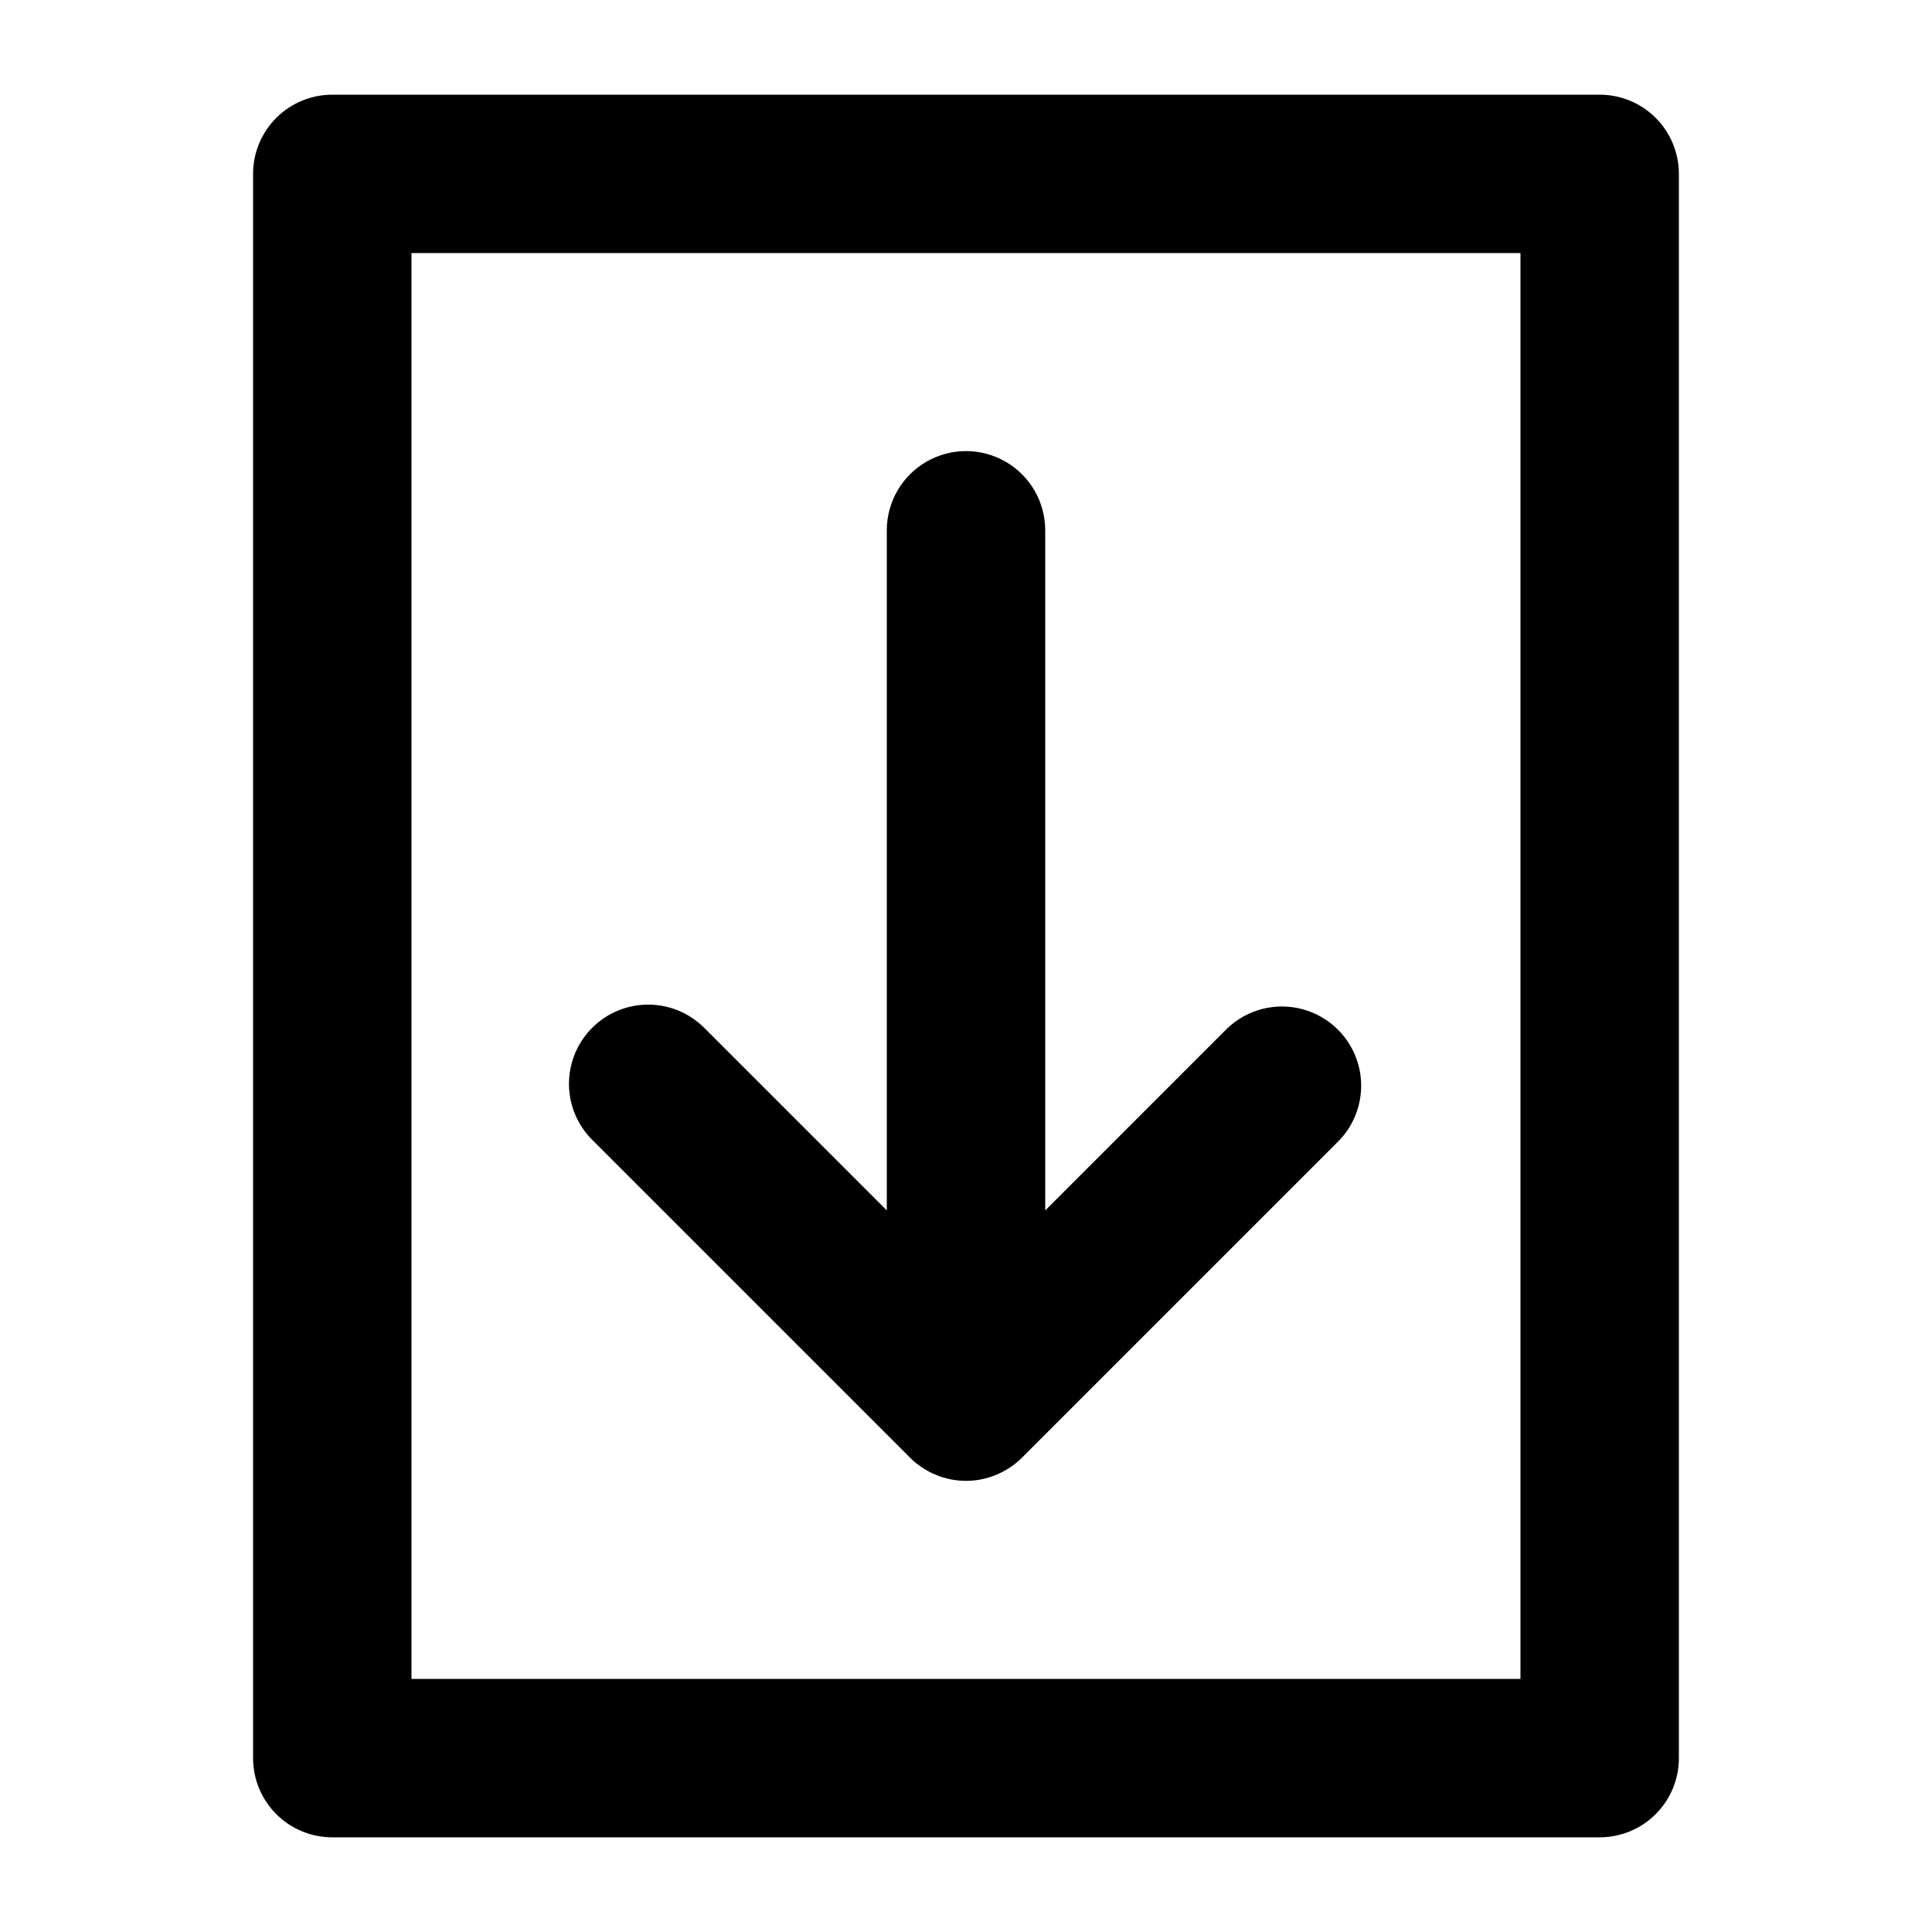
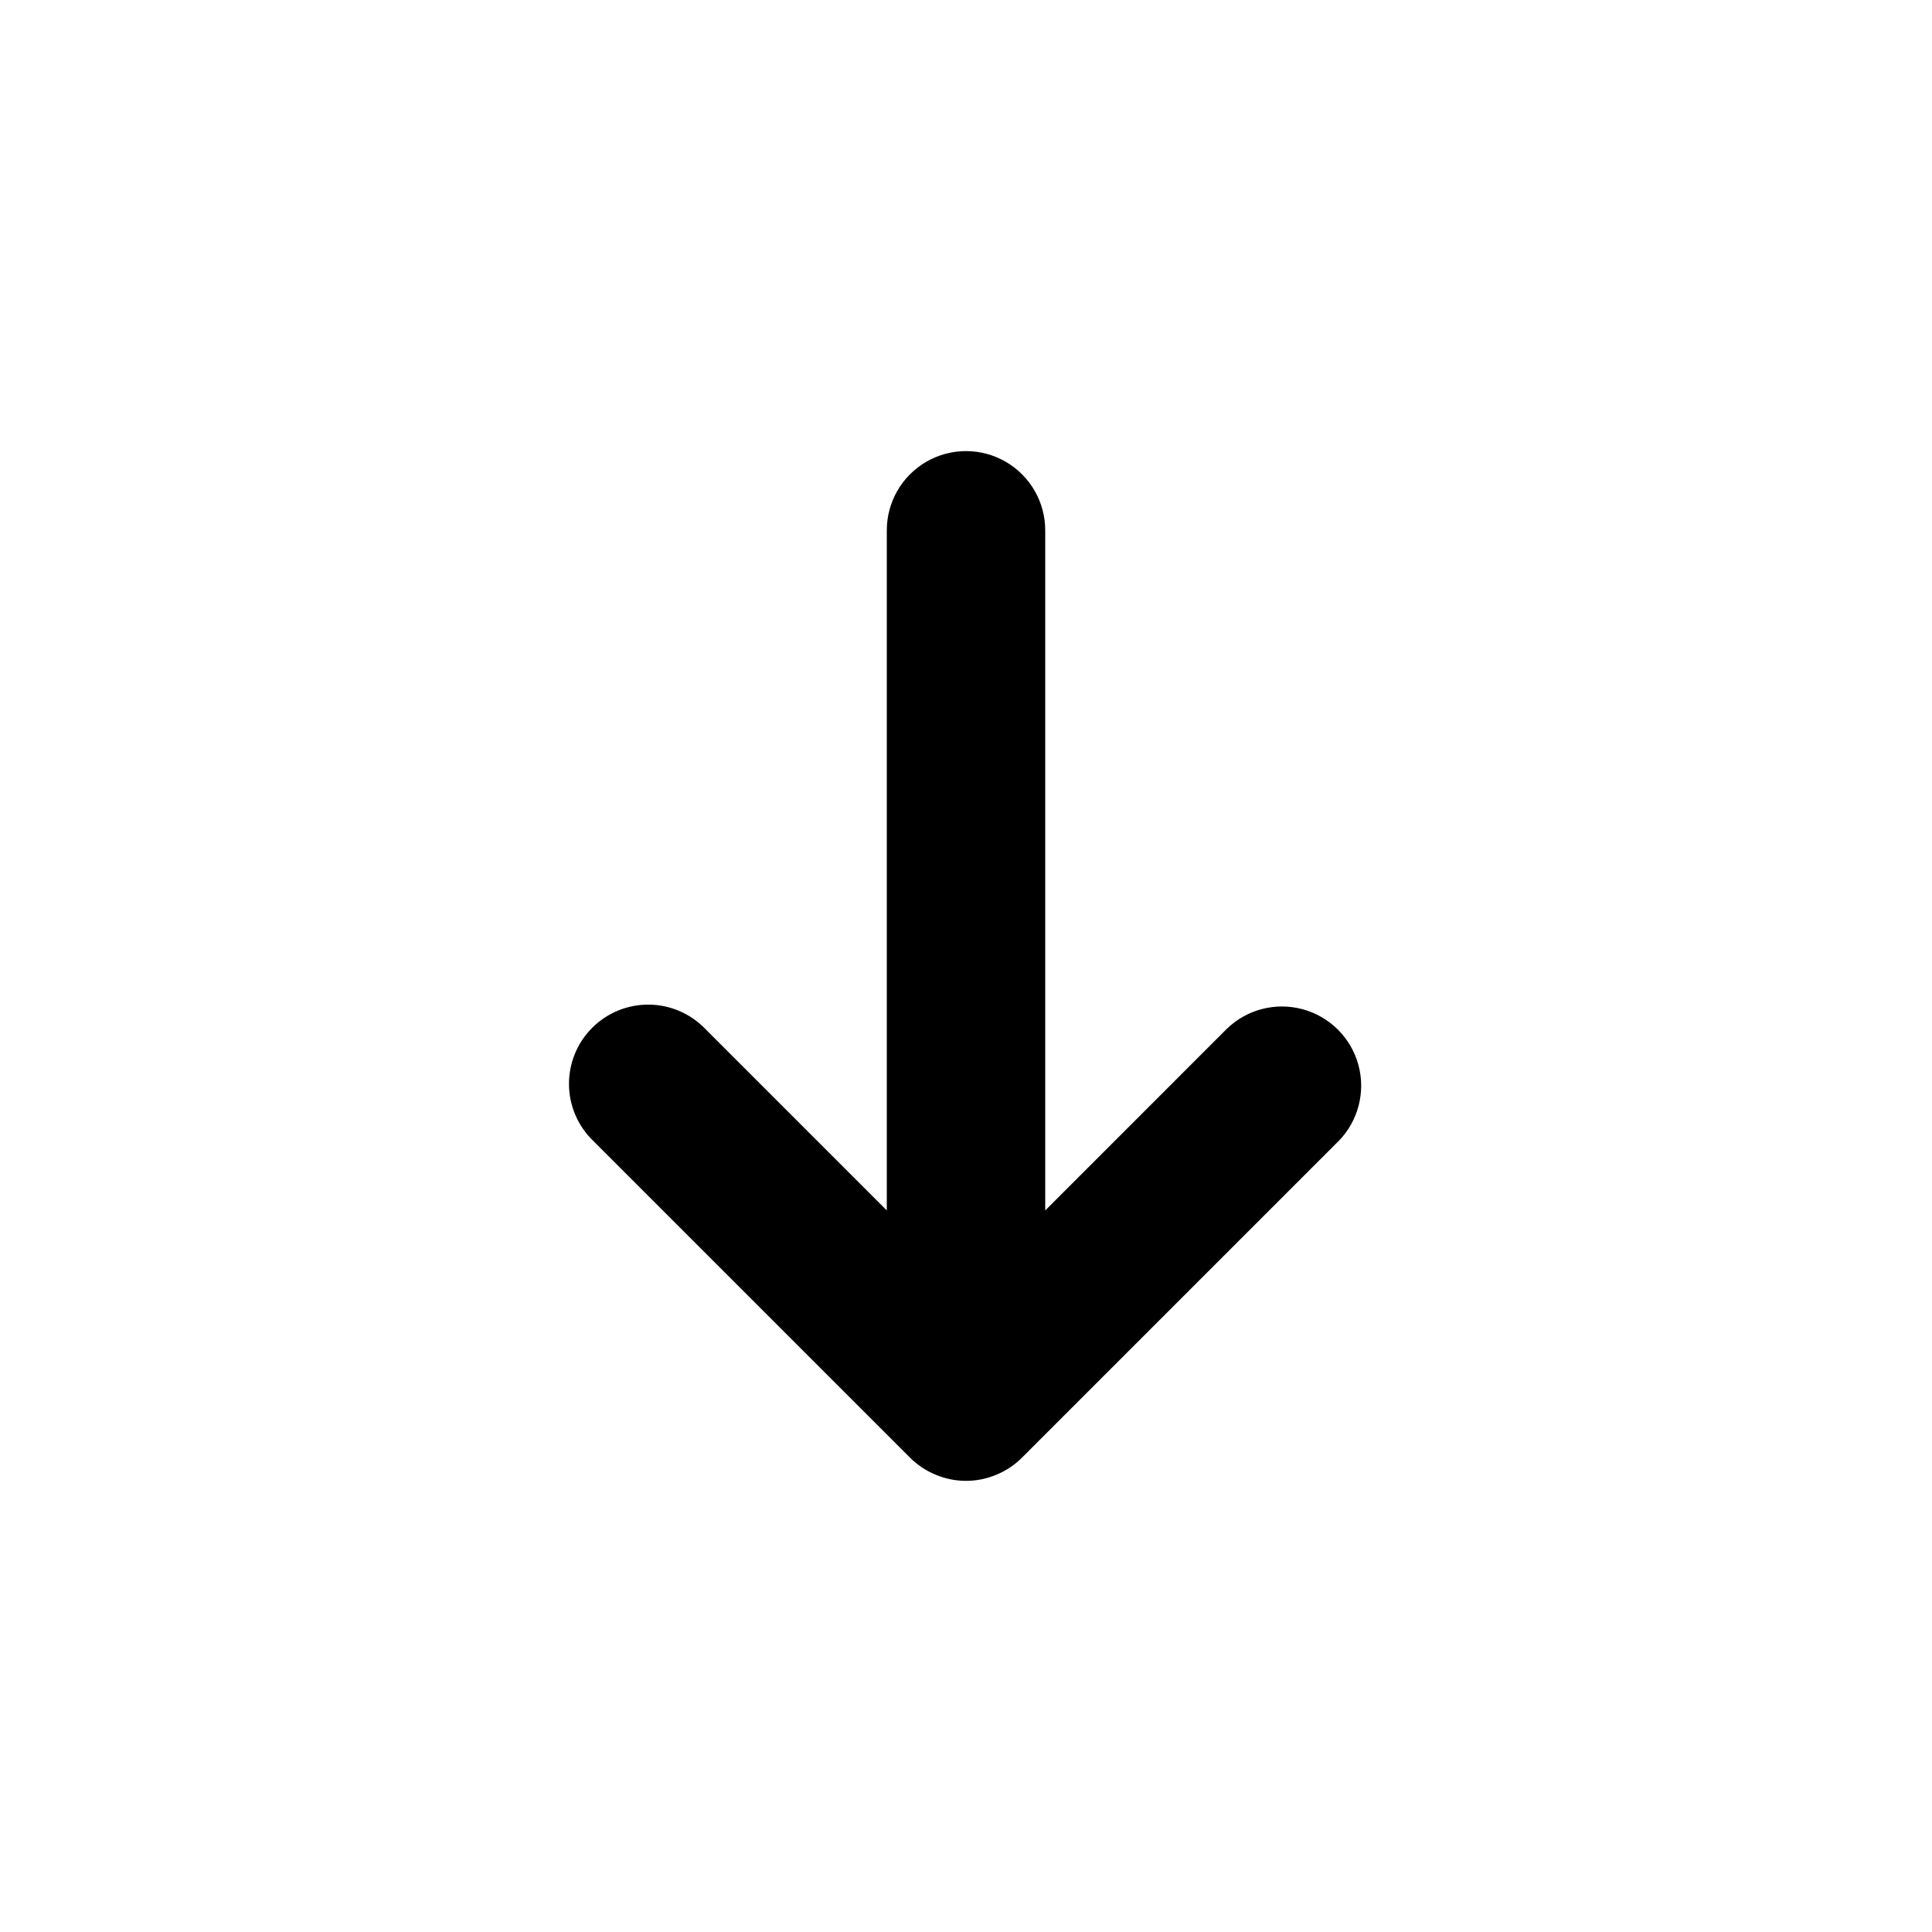
<svg xmlns="http://www.w3.org/2000/svg" fill="#000000" width="800px" height="800px" version="1.1" viewBox="144 144 512 512">
  <g>
-     <path d="m567.93 169.09h-335.87c-5.566 0-10.906 2.211-14.844 6.148s-6.148 9.277-6.148 14.844v419.84c0 5.57 2.211 10.906 6.148 14.844s9.277 6.148 14.844 6.148h335.87c5.57 0 10.91-2.211 14.844-6.148 3.938-3.938 6.148-9.273 6.148-14.844v-419.84c0-5.566-2.211-10.906-6.148-14.844-3.934-3.938-9.273-6.148-14.844-6.148zm-20.992 419.84h-293.89v-377.86h293.89z" />
    <path d="m385.14 530.27c1.953 1.961 4.281 3.508 6.844 4.559 5.129 2.152 10.91 2.152 16.035 0 2.562-1.051 4.891-2.598 6.844-4.559l83.969-83.969v0.004c5.152-5.332 7.106-12.988 5.148-20.137-1.961-7.148-7.547-12.734-14.695-14.691-7.148-1.961-14.805-0.008-20.137 5.144l-48.152 48.156v-180.24c0-7.5-4.004-14.43-10.496-18.18-6.496-3.75-14.5-3.75-20.992 0-6.496 3.75-10.496 10.68-10.496 18.18v180.24l-48.137-48.137c-3.91-4.051-9.285-6.359-14.918-6.406-5.629-0.051-11.043 2.164-15.023 6.148-3.984 3.981-6.199 9.395-6.148 15.023 0.047 5.633 2.359 11.008 6.406 14.918z" />
  </g>
</svg>